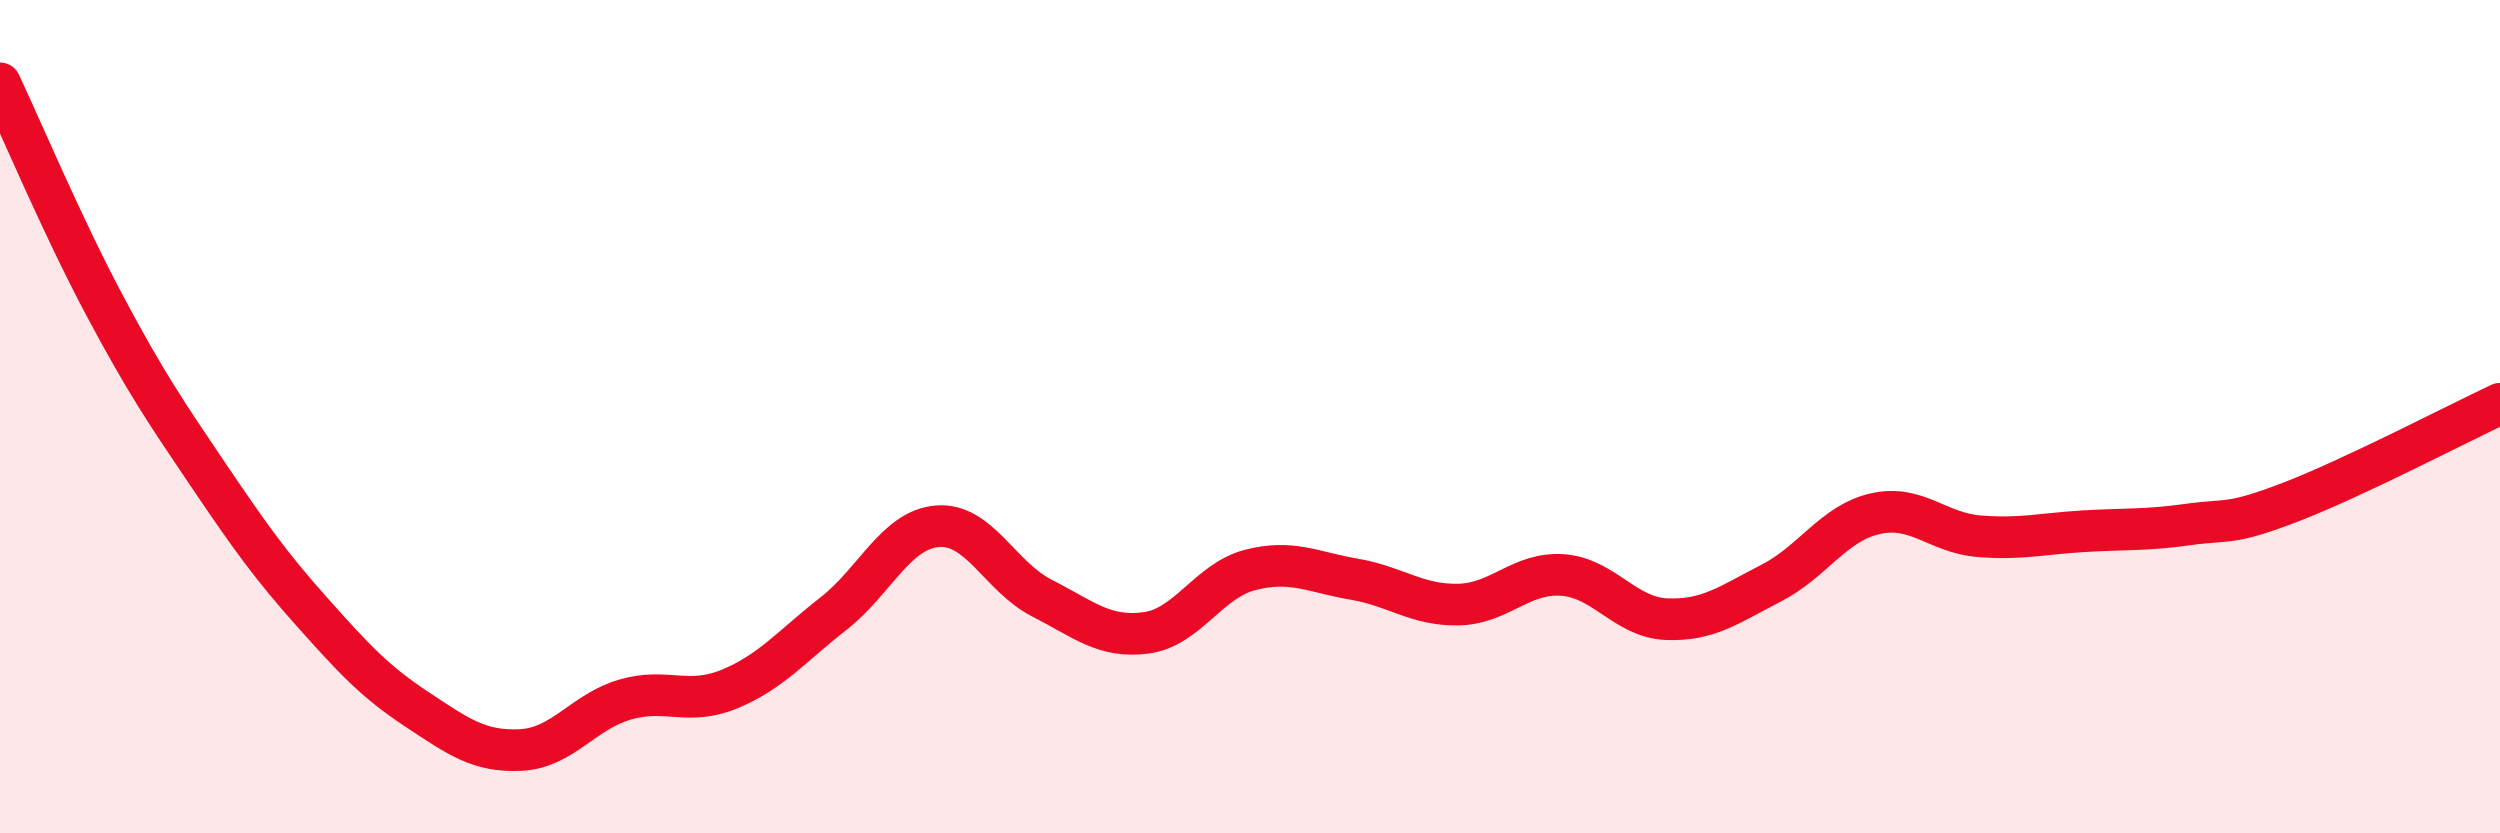
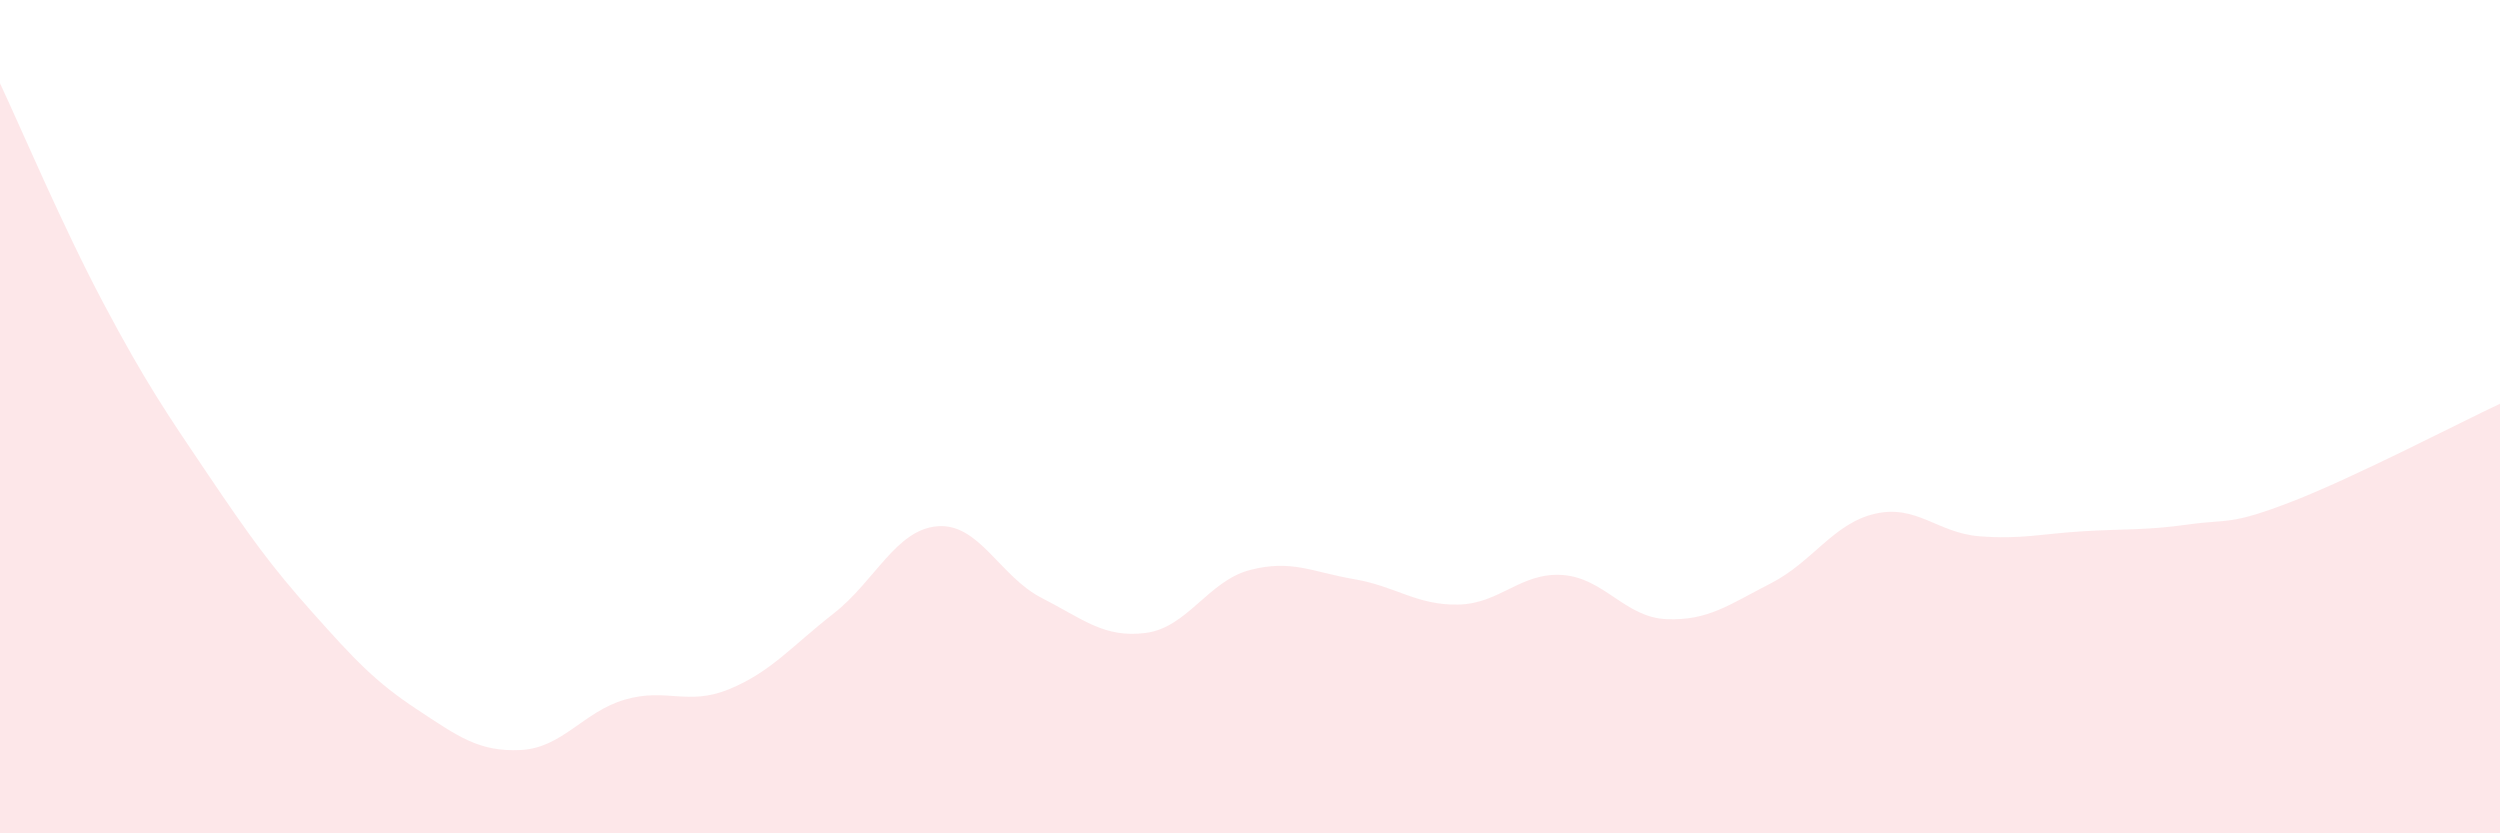
<svg xmlns="http://www.w3.org/2000/svg" width="60" height="20" viewBox="0 0 60 20">
-   <path d="M 0,2 C 0.5,3.06 1.5,5.43 2.5,7.31 C 3.5,9.19 4,9.92 5,11.4 C 6,12.88 6.5,13.58 7.5,14.7 C 8.5,15.82 9,16.36 10,17.02 C 11,17.68 11.5,18.05 12.5,18 C 13.5,17.95 14,17.08 15,16.79 C 16,16.5 16.5,16.95 17.5,16.54 C 18.5,16.13 19,15.51 20,14.73 C 21,13.95 21.5,12.71 22.5,12.63 C 23.5,12.55 24,13.84 25,14.35 C 26,14.86 26.5,15.32 27.5,15.19 C 28.5,15.06 29,13.94 30,13.68 C 31,13.42 31.5,13.73 32.5,13.9 C 33.5,14.07 34,14.53 35,14.51 C 36,14.49 36.5,13.73 37.5,13.8 C 38.5,13.87 39,14.82 40,14.86 C 41,14.9 41.5,14.51 42.5,14 C 43.5,13.49 44,12.56 45,12.33 C 46,12.1 46.5,12.79 47.5,12.87 C 48.5,12.95 49,12.81 50,12.75 C 51,12.69 51.5,12.73 52.5,12.59 C 53.5,12.45 53.5,12.62 55,12.04 C 56.5,11.46 59,10.16 60,9.69L60 20L0 20Z" fill="#EB0A25" opacity="0.1" stroke-linecap="round" stroke-linejoin="round" />
-   <path d="M 0,2 C 0.5,3.06 1.5,5.43 2.5,7.31 C 3.5,9.19 4,9.92 5,11.4 C 6,12.88 6.5,13.58 7.5,14.7 C 8.5,15.82 9,16.36 10,17.02 C 11,17.68 11.5,18.05 12.5,18 C 13.5,17.95 14,17.08 15,16.79 C 16,16.5 16.5,16.95 17.5,16.54 C 18.5,16.13 19,15.51 20,14.73 C 21,13.95 21.5,12.71 22.5,12.63 C 23.5,12.55 24,13.84 25,14.35 C 26,14.86 26.5,15.32 27.5,15.19 C 28.5,15.06 29,13.94 30,13.68 C 31,13.42 31.5,13.73 32.5,13.9 C 33.5,14.07 34,14.53 35,14.51 C 36,14.49 36.5,13.73 37.5,13.8 C 38.5,13.87 39,14.82 40,14.86 C 41,14.9 41.5,14.51 42.5,14 C 43.5,13.49 44,12.56 45,12.33 C 46,12.1 46.5,12.79 47.5,12.87 C 48.5,12.95 49,12.81 50,12.75 C 51,12.69 51.5,12.73 52.5,12.59 C 53.5,12.45 53.5,12.62 55,12.04 C 56.5,11.46 59,10.16 60,9.69" stroke="#EB0A25" stroke-width="1" fill="none" stroke-linecap="round" stroke-linejoin="round" />
+   <path d="M 0,2 C 0.5,3.06 1.5,5.43 2.5,7.31 C 3.5,9.19 4,9.92 5,11.4 C 6,12.88 6.5,13.58 7.5,14.7 C 8.5,15.82 9,16.36 10,17.02 C 11,17.68 11.5,18.05 12.5,18 C 13.5,17.95 14,17.08 15,16.79 C 16,16.5 16.5,16.95 17.5,16.54 C 18.5,16.13 19,15.51 20,14.73 C 21,13.95 21.5,12.71 22.5,12.63 C 23.5,12.55 24,13.84 25,14.35 C 26,14.86 26.5,15.32 27.5,15.19 C 28.5,15.06 29,13.94 30,13.68 C 31,13.42 31.5,13.73 32.5,13.9 C 33.5,14.07 34,14.53 35,14.51 C 36,14.49 36.5,13.73 37.5,13.8 C 38.5,13.87 39,14.82 40,14.86 C 41,14.9 41.5,14.51 42.5,14 C 43.5,13.49 44,12.56 45,12.33 C 46,12.1 46.5,12.79 47.5,12.87 C 48.5,12.95 49,12.81 50,12.75 C 51,12.69 51.5,12.73 52.5,12.59 C 53.5,12.45 53.5,12.62 55,12.04 C 56.5,11.46 59,10.16 60,9.69L60 20L0 20" fill="#EB0A25" opacity="0.1" stroke-linecap="round" stroke-linejoin="round" />
</svg>